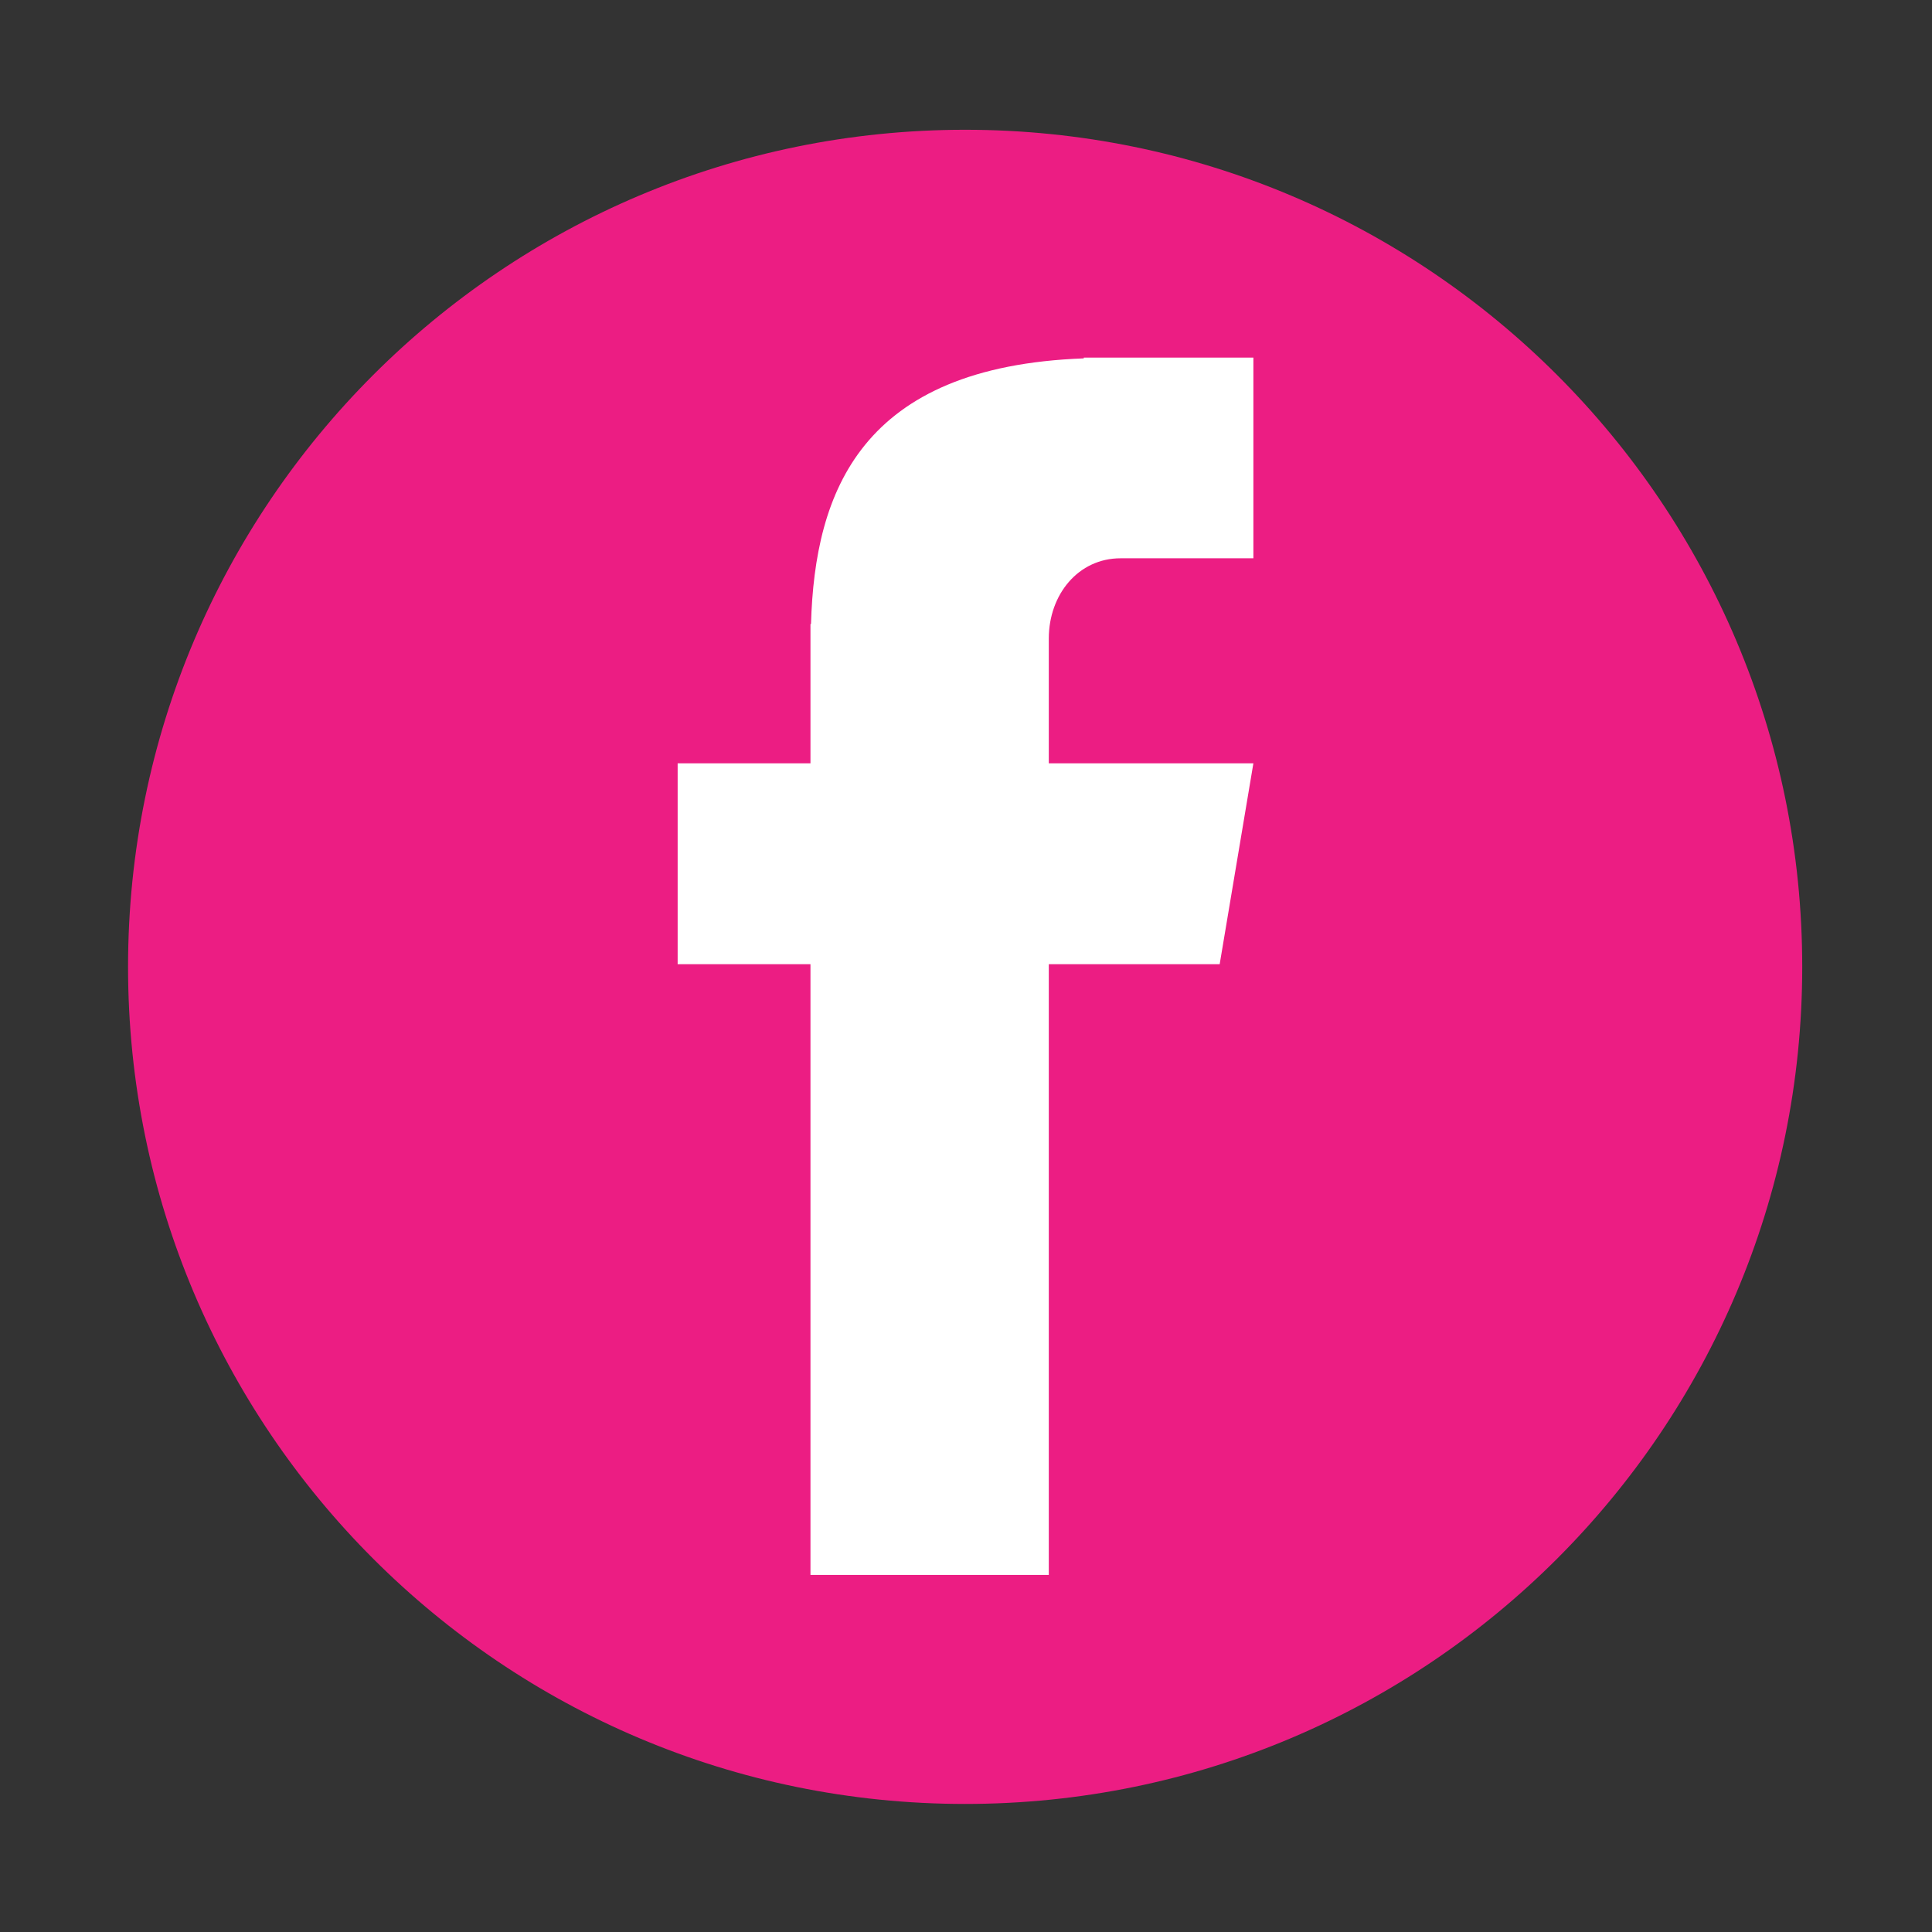
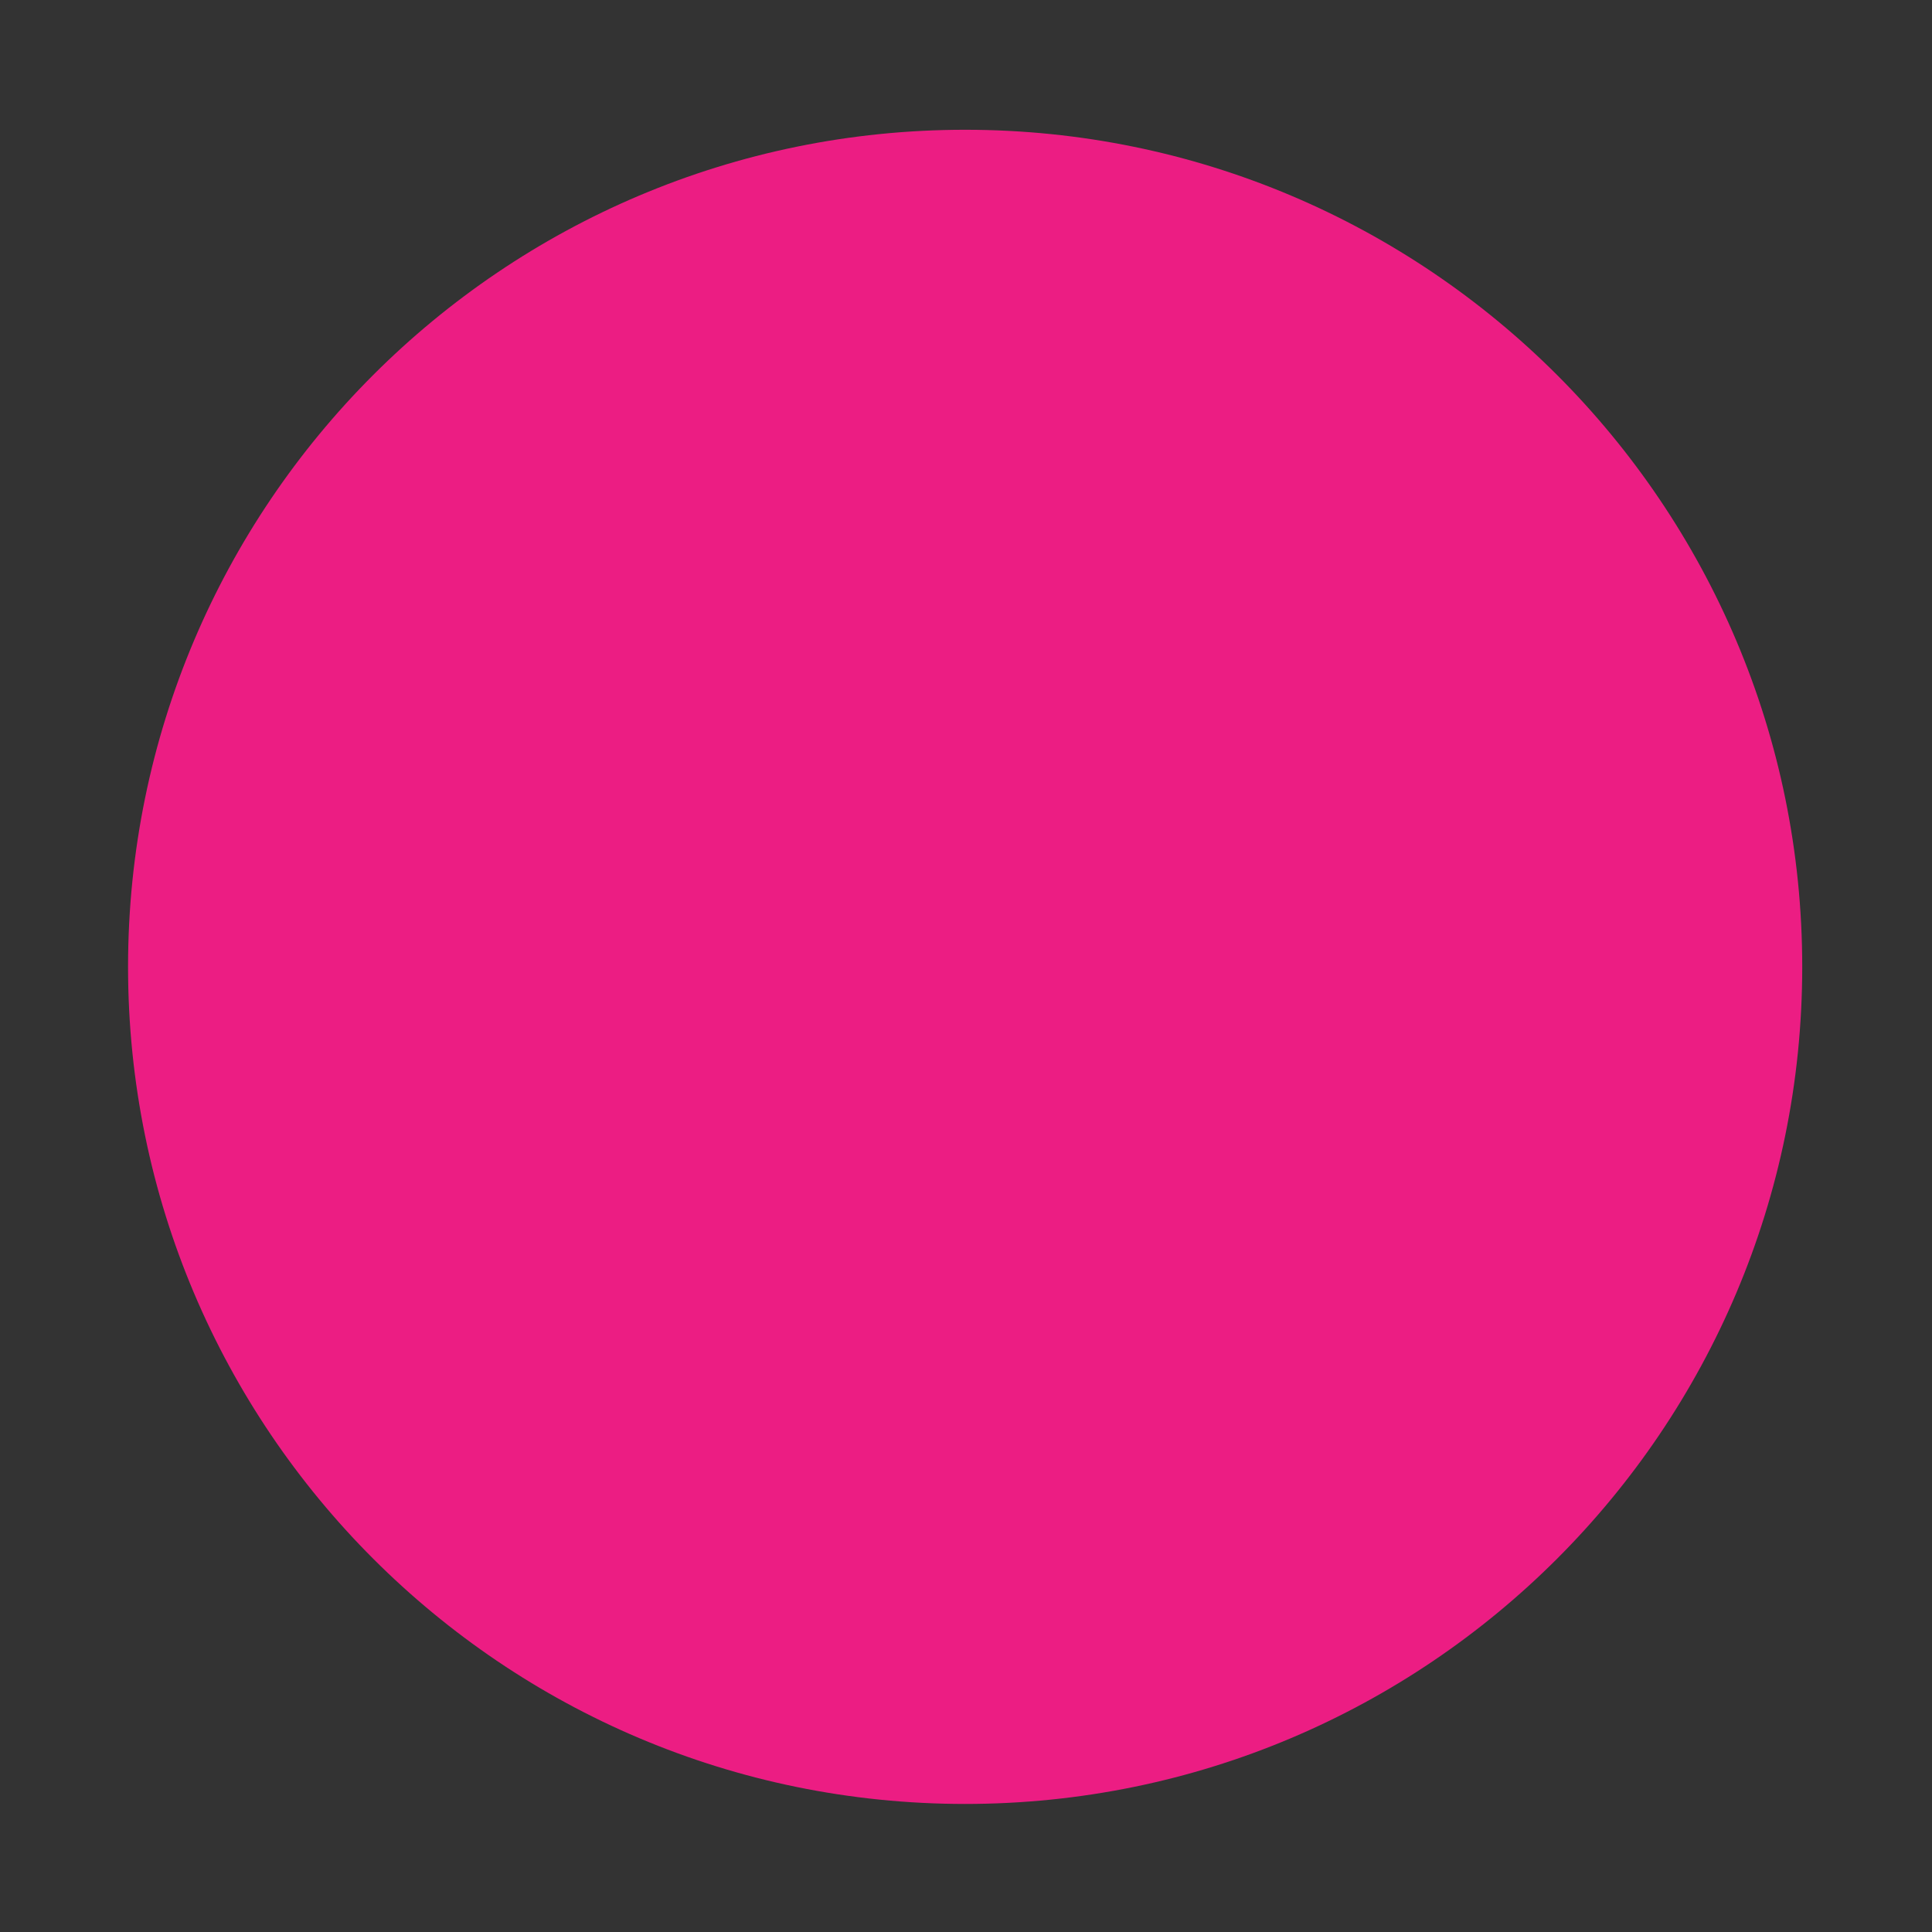
<svg xmlns="http://www.w3.org/2000/svg" width="500" zoomAndPan="magnify" viewBox="0 0 375 375" height="500" preserveAspectRatio="xMidYMid meet" version="1.0">
  <rect x="0" y="0" width="375" height="375" fill="#333333" stroke="none" />
  <defs>
    <clipPath id="0eaffbb866">
      <path d="M 24.855 25.188 L 350 25.188 L 350 350.145 L 24.855 350.145 Z M 24.855 25.188 " clip-rule="nonzero" />
    </clipPath>
    <clipPath id="9c87b62c40">
-       <path d="M 131.531 69.051 L 243.281 69.051 L 243.281 306 L 131.531 306 Z M 131.531 69.051 " clip-rule="nonzero" />
-     </clipPath>
+       </clipPath>
  </defs>
  <g clip-path="url(#0eaffbb866)">
    <path fill="#ec1d83" d="M 349.812 187.664 C 349.812 277.398 277.066 350.145 187.332 350.145 C 97.602 350.145 24.855 277.398 24.855 187.664 C 24.855 97.934 97.602 25.188 187.332 25.188 C 277.066 25.188 349.812 97.934 349.812 187.664 Z M 349.812 187.664 " fill-opacity="1" fill-rule="nonzero" />
  </g>
  <g clip-path="url(#9c87b62c40)">
-     <path fill="#ffffff" d="M 217.5 108.363 L 243.281 108.363 L 243.281 69.414 L 210.363 69.414 L 210.363 69.562 C 167.082 71.152 158.156 95.445 157.414 121.129 L 157.312 121.129 L 157.312 148.156 L 131.531 148.156 L 131.531 187.152 L 157.312 187.152 L 157.312 305.688 L 203.57 305.688 L 203.57 187.152 L 236.738 187.152 L 243.281 148.156 L 203.57 148.156 L 203.57 123.961 C 203.57 115.367 209.32 108.363 217.5 108.363 Z M 217.5 108.363 " fill-opacity="1" fill-rule="nonzero" />
-   </g>
+     </g>
</svg>